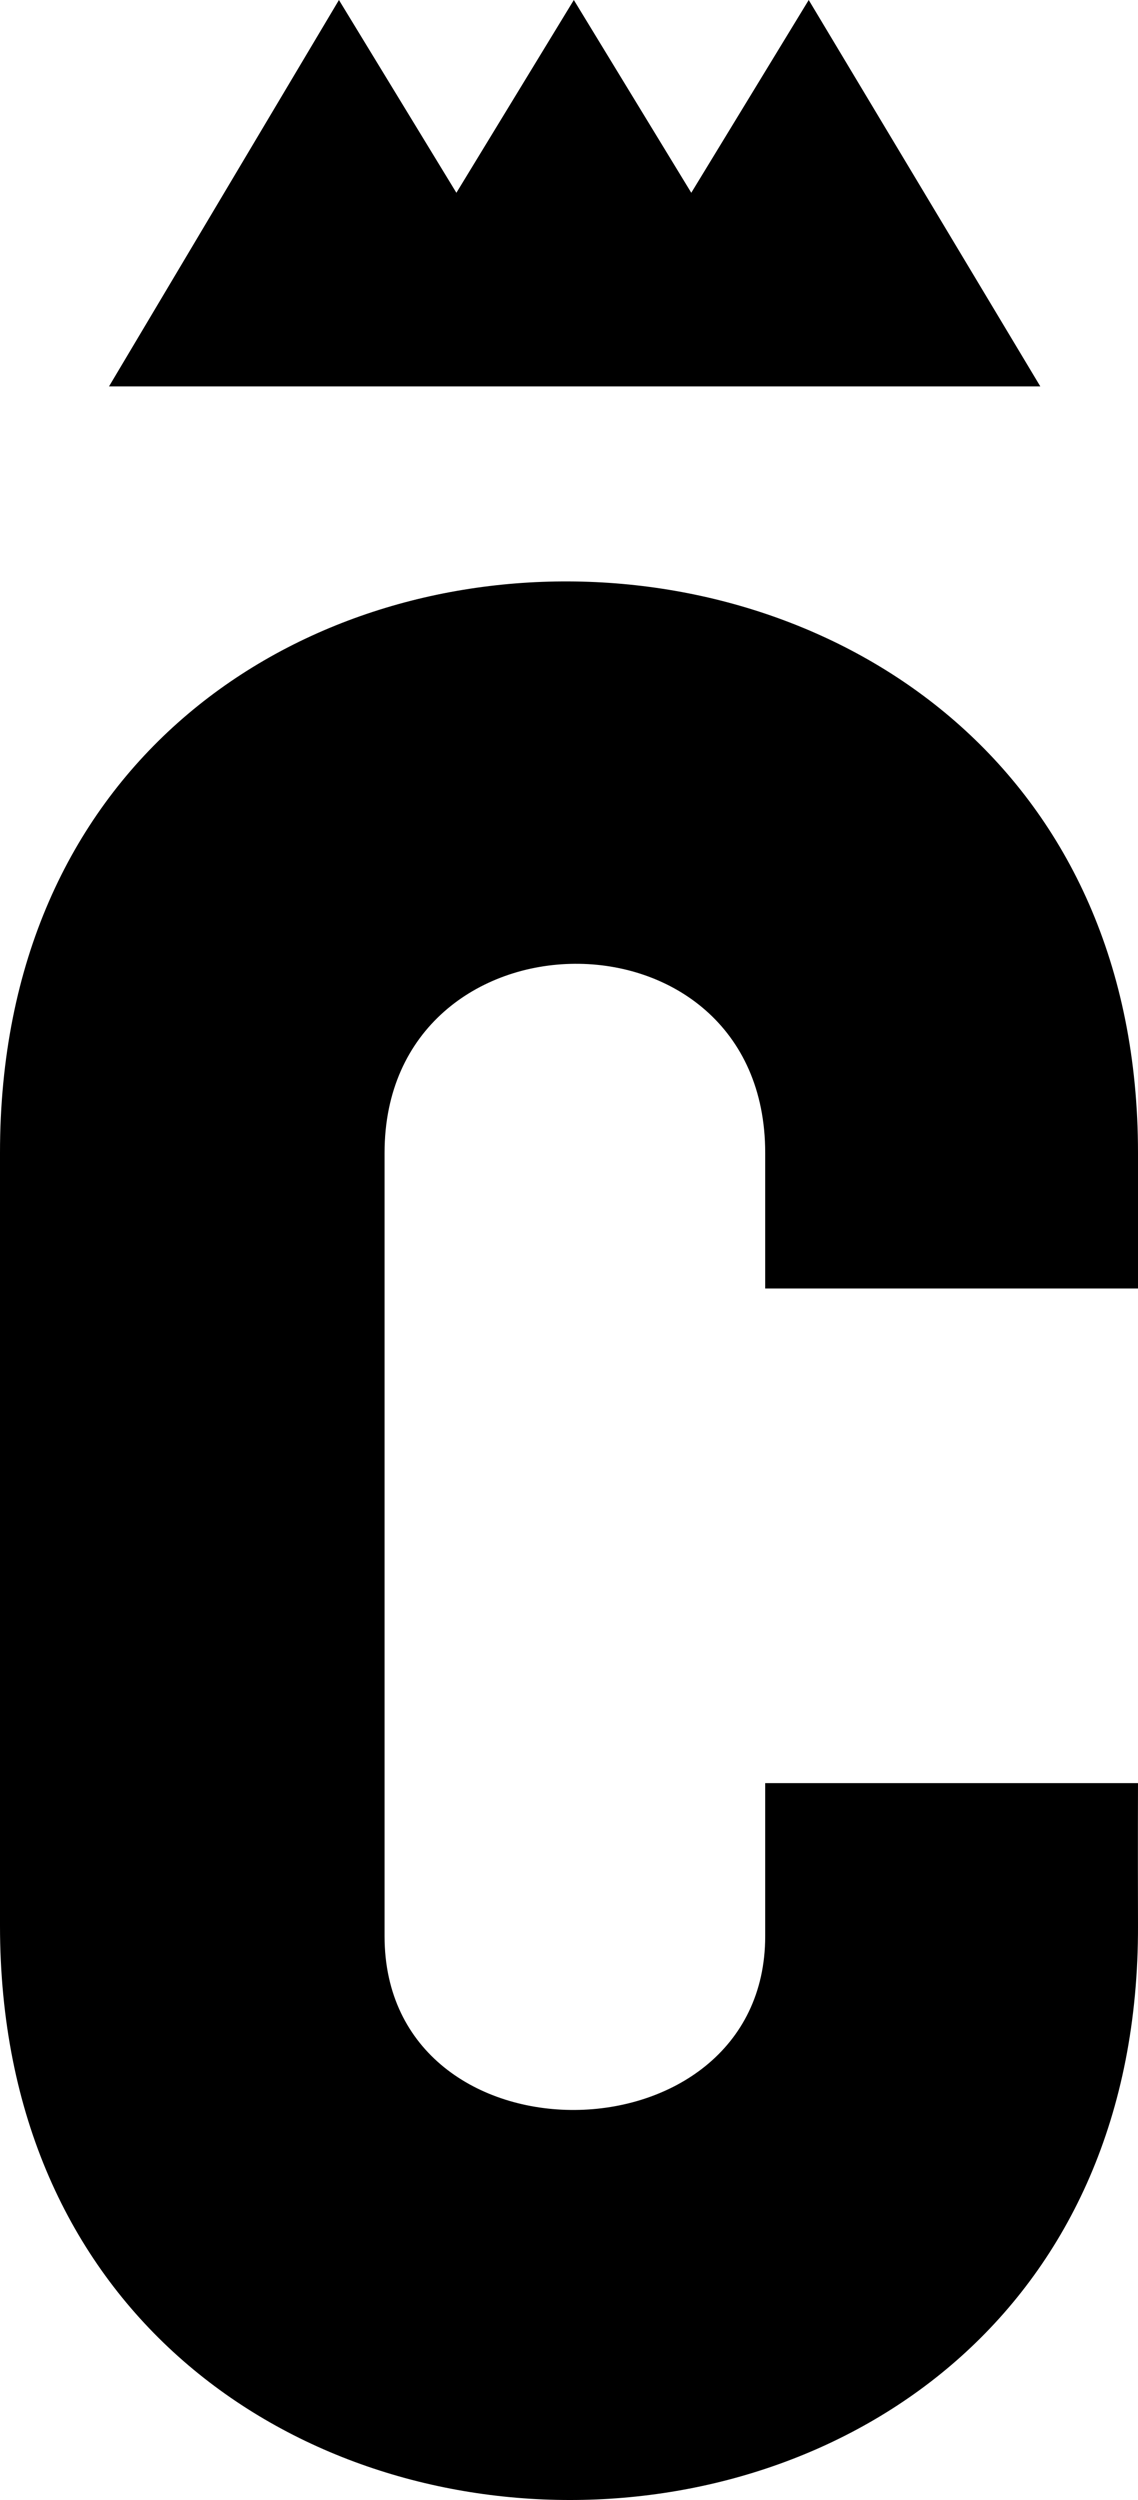
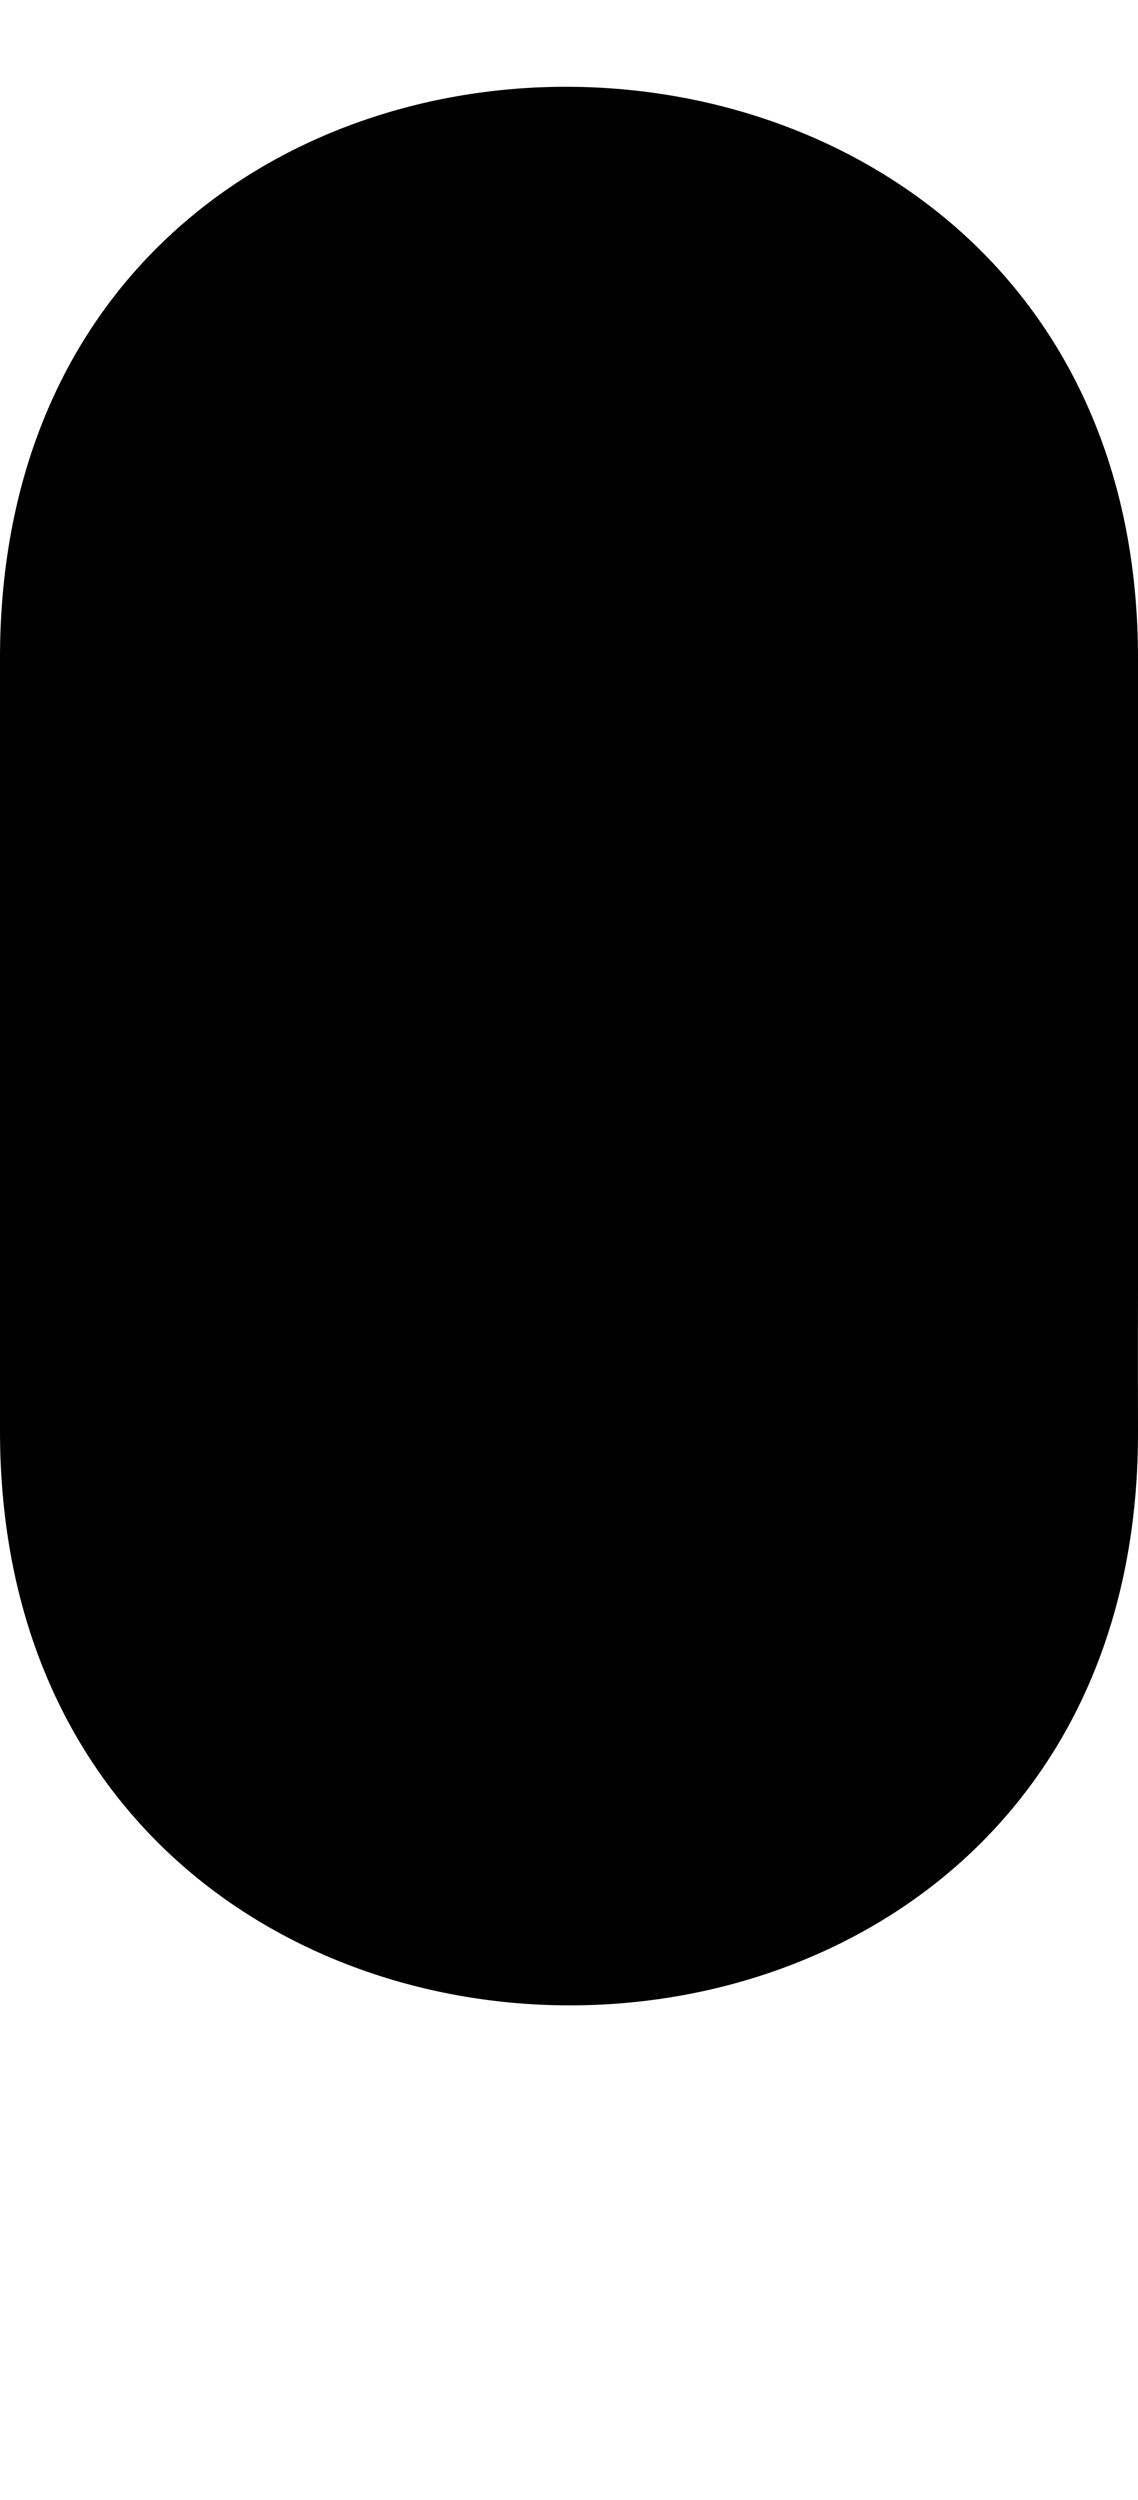
<svg xmlns="http://www.w3.org/2000/svg" xmlns:ns1="http://www.inkscape.org/namespaces/inkscape" xmlns:ns2="http://sodipodi.sourceforge.net/DTD/sodipodi-0.dtd" width="212.777" height="467.259" id="svg2" version="1.1" ns1:version="0.48.2 r9819" ns2:docname="logo charleroi.svg">
  <defs id="defs4" />
  <ns2:namedview id="base" pagecolor="#ffffff" bordercolor="#666666" borderopacity="1.0" ns1:pageopacity="0.0" ns1:pageshadow="2" ns1:zoom="1.1834971" ns1:cx="106.38834" ns1:cy="233.62964" ns1:document-units="px" ns1:current-layer="layer2" showgrid="false" ns1:window-width="1280" ns1:window-height="752" ns1:window-x="0" ns1:window-y="0" ns1:window-maximized="1" showguides="true" ns1:guide-bbox="true" ns1:snap-global="true" fit-margin-top="0" fit-margin-left="0" fit-margin-right="0" fit-margin-bottom="0">
    <ns2:guide orientation="0,1" position="246.527,226.438" id="guide3852" />
    <ns2:guide orientation="0,1" position="220.847,133.99" id="guide3854" />
    <ns2:guide orientation="0,1" position="123.997,255.786" id="guide3856" />
    <ns2:guide orientation="0,1" position="101.252,105.375" id="guide3858" />
    <ns2:guide orientation="1,0" position="-2.842171e-14,203.693" id="guide3860" />
    <ns2:guide orientation="1,0" position="71.904,189.018" id="guide3862" />
    <ns2:guide orientation="1,0" position="143.074,181.681" id="guide3864" />
    <ns2:guide orientation="1,0" position="212.776,198.557" id="guide3866" />
    <ns2:guide orientation="0,1" position="143.074,395.191" id="guide3763" />
    <ns2:guide orientation="0,1" position="-154.867,354.954" id="guide3765" />
    <ns1:grid type="xygrid" id="grid3767" empspacing="5" visible="true" enabled="true" snapvisiblegridlinesonly="true" />
    <ns2:guide orientation="0,1" position="122.949,-35.761" id="guide3764" />
  </ns2:namedview>
  <g ns1:groupmode="layer" id="layer2" ns1:label="Logo" transform="translate(-77.04,-164.408)">
-     <path style="fill:#000000;fill-opacity:1;stroke:none" d="m 97.424,236.626 42.99,-72.218 21.959,36.032 21.959,-36.032 21.959,36.032 21.959,-36.032 43.3,72.218 z" id="path3059" ns1:connector-curvature="0" ns2:nodetypes="cccccccc" />
-     <path style="fill:#000000;fill-opacity:1;stroke:none" d="m 289.816,405.229 -69.703,0 c 0,0 0,-9.935 0,-25.348 0,-47.54 -71.17,-46.69 -71.17,0 0,46.69 0,102.644 0,146.411 0,43.767 71.17,42.834 71.17,0 0,-19.738 0,-28.615 0,-28.615 l 69.703,0 c 0,0 -0.044,11.184 0,26.615 0.41,143.198 -212.776,143.136 -212.776,0 0,-143.136 0,-1.006 0,-144.411 0,-143.405 212.776,-141.405 212.776,0 0,141.405 0,25.348 0,25.348 z" id="path2993" ns1:connector-curvature="0" ns2:nodetypes="ccsszsccszzzc" />
+     <path style="fill:#000000;fill-opacity:1;stroke:none" d="m 289.816,405.229 -69.703,0 l 69.703,0 c 0,0 -0.044,11.184 0,26.615 0.41,143.198 -212.776,143.136 -212.776,0 0,-143.136 0,-1.006 0,-144.411 0,-143.405 212.776,-141.405 212.776,0 0,141.405 0,25.348 0,25.348 z" id="path2993" ns1:connector-curvature="0" ns2:nodetypes="ccsszsccszzzc" />
  </g>
</svg>